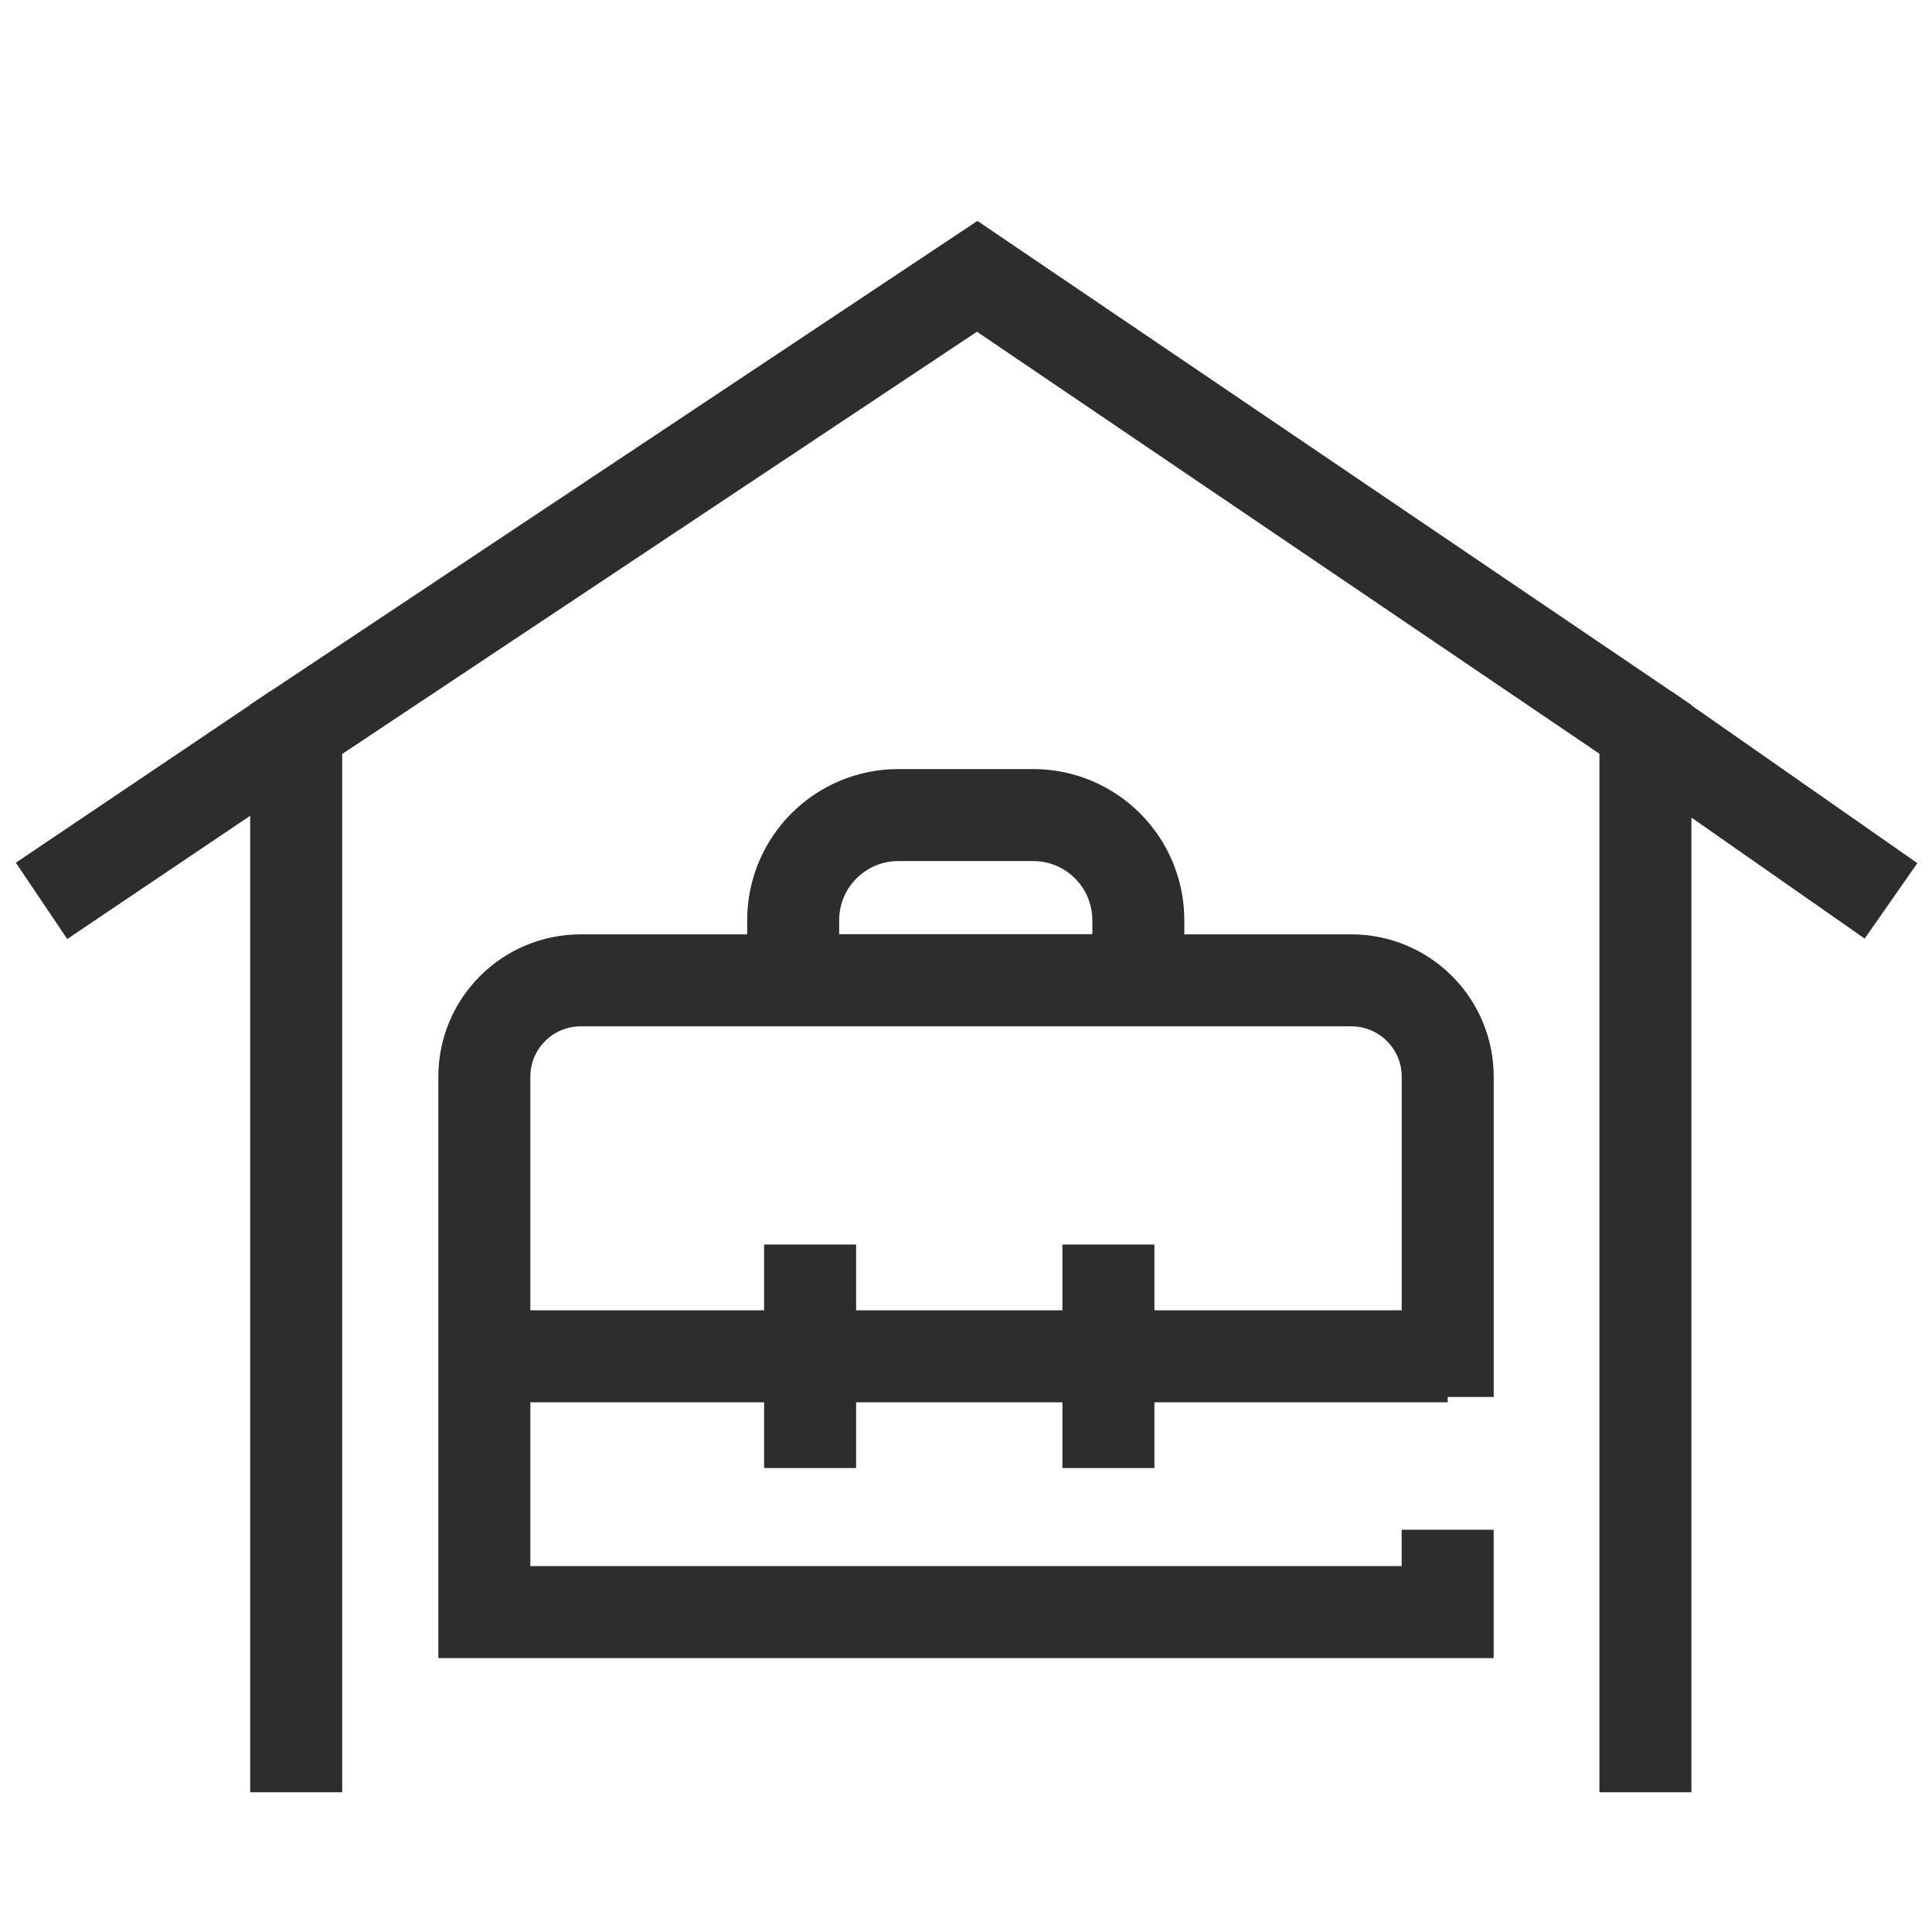
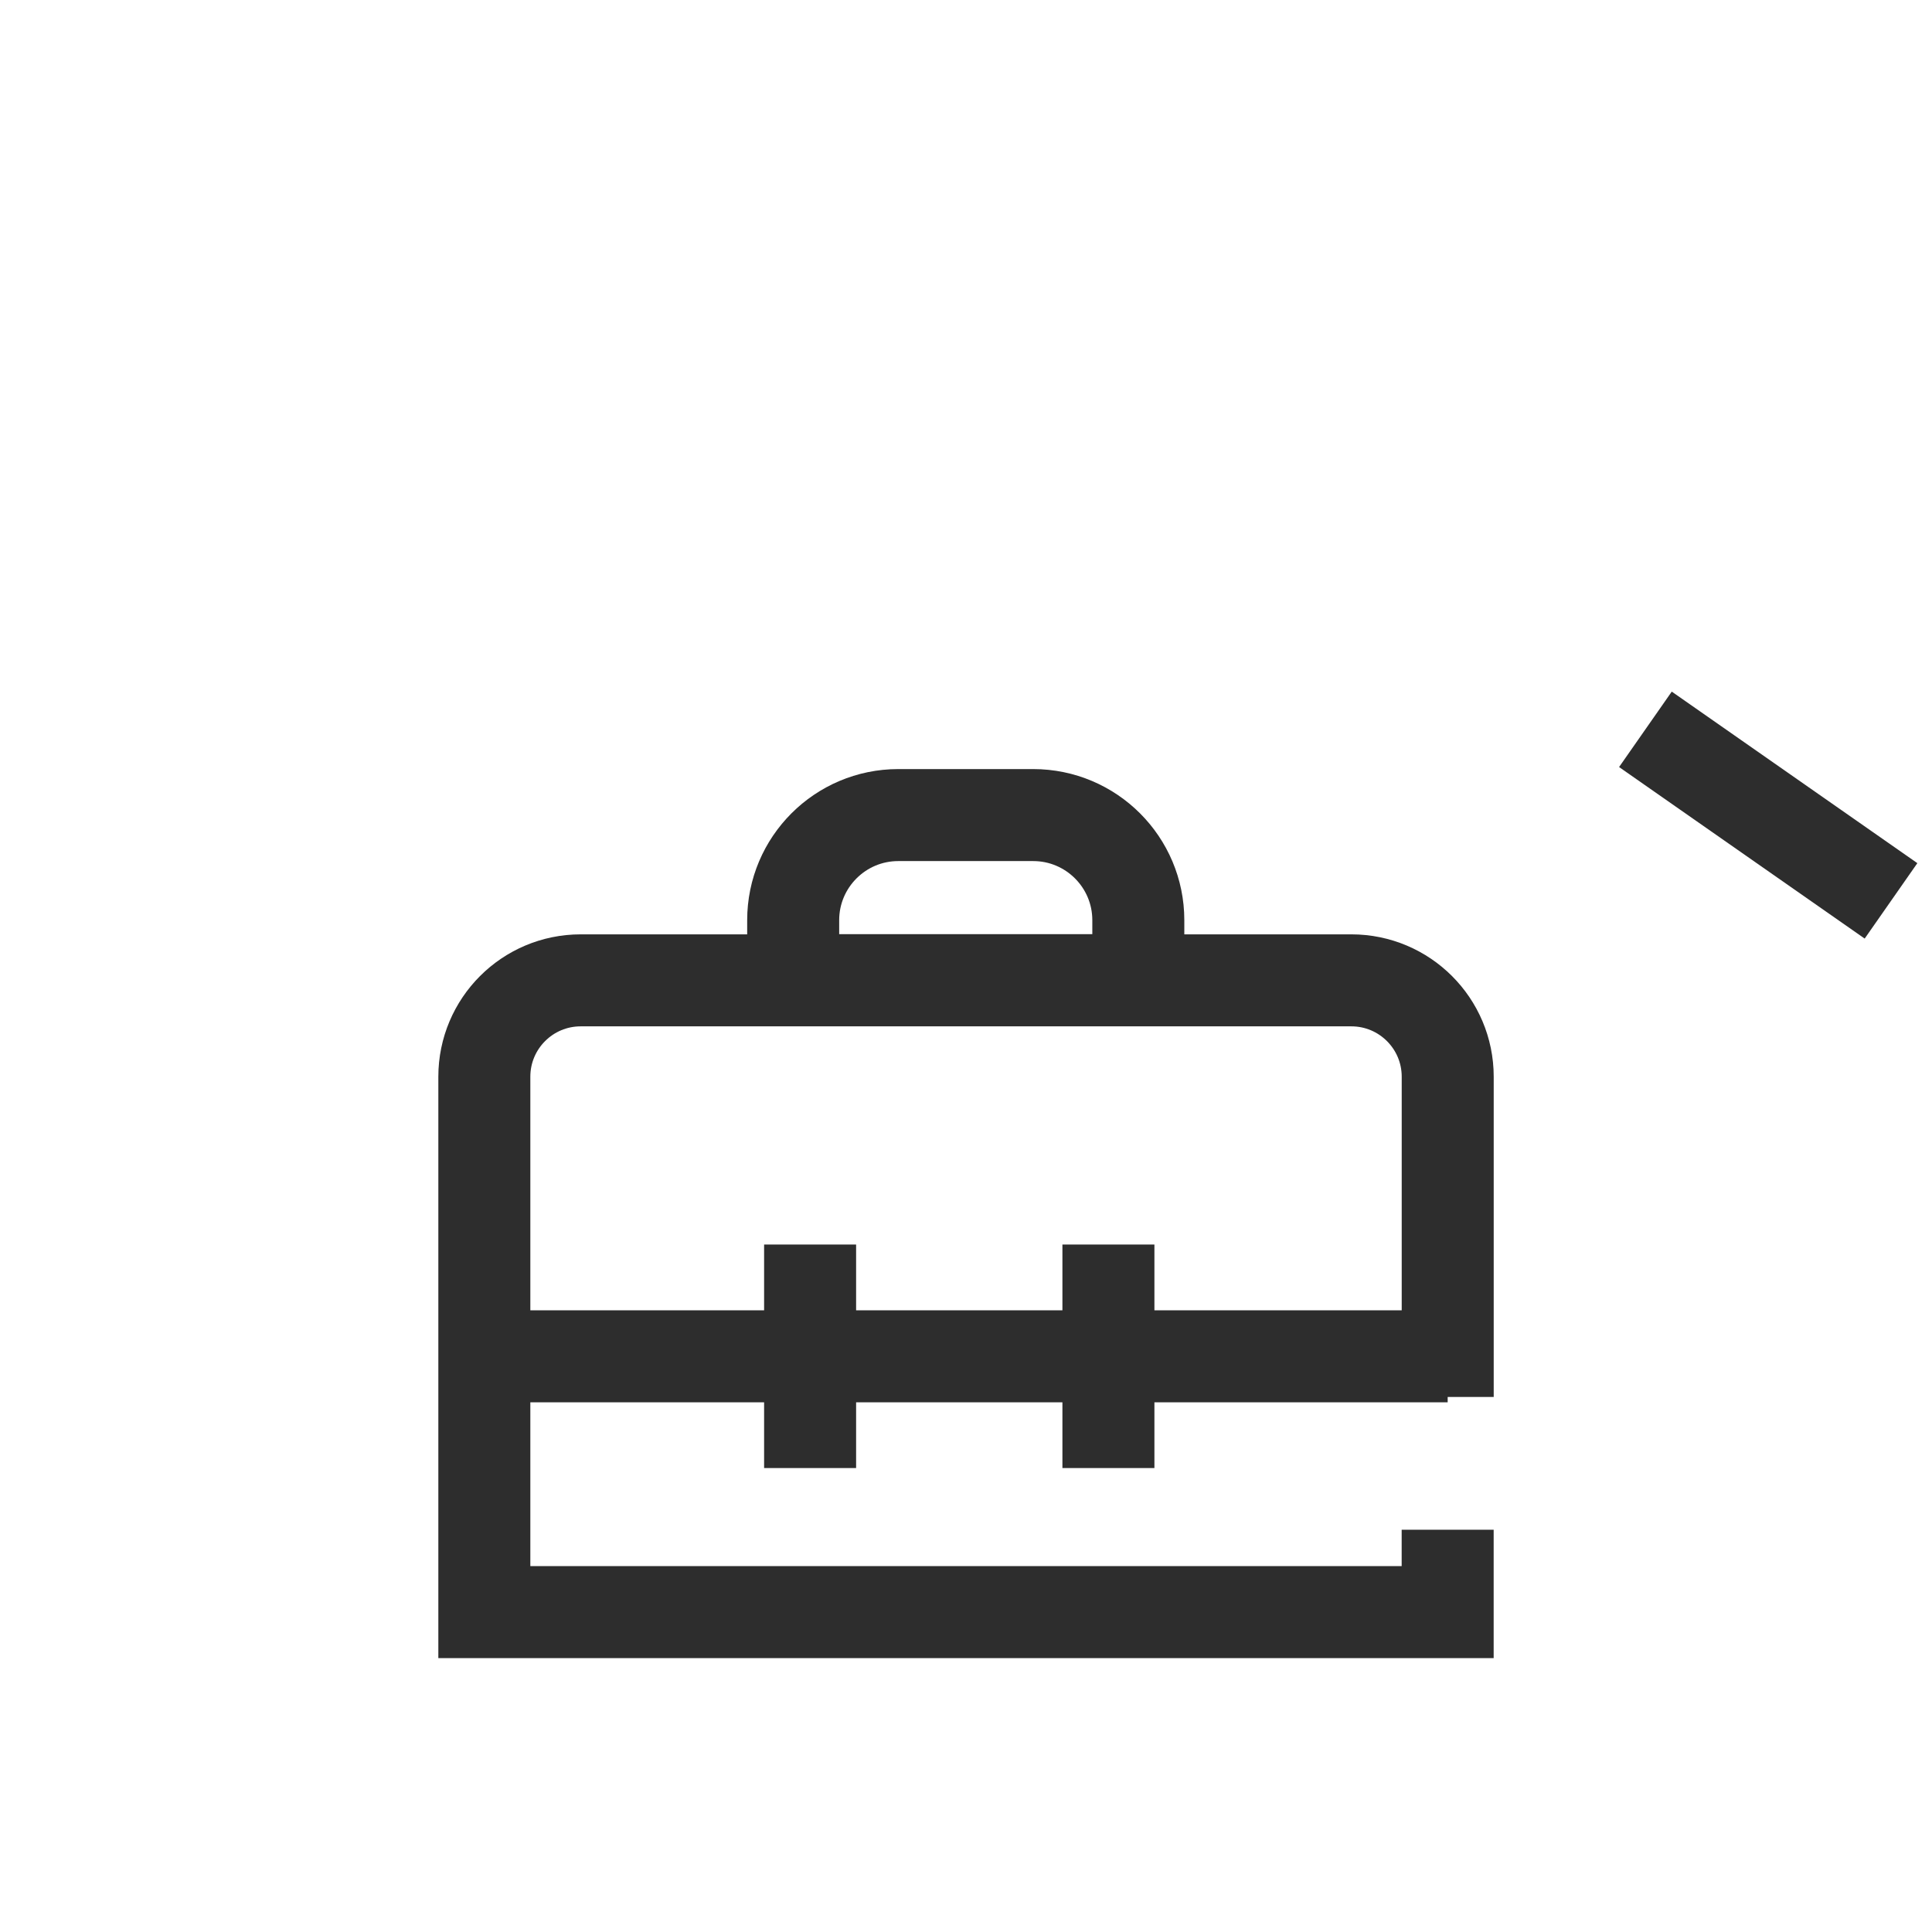
<svg xmlns="http://www.w3.org/2000/svg" id="Layer_1" viewBox="0 0 42 42">
-   <polyline points="35.77 38.962 35.77 15.855 21.243 6.007 6.439 15.855 6.439 38.962" fill="none" stroke="#2d2d2d" stroke-miterlimit="10" stroke-width="2" />
-   <line x1=".903" y1="19.584" x2="6.439" y2="15.855" fill="none" stroke="#2d2d2d" stroke-miterlimit="10" stroke-width="2" />
  <line x1="41.109" y1="19.584" x2="35.77" y2="15.855" fill="none" stroke="#2d2d2d" stroke-miterlimit="10" stroke-width="2" />
  <path d="M31.471,33.255v1.791H10.529v-11.639c0-1.157.938-2.095,2.095-2.095h16.753c1.157,0,2.095.938,2.095,2.095v6.962" fill="none" stroke="#2d2d2d" stroke-miterlimit="10" stroke-width="2" />
  <line x1="10.529" y1="29.485" x2="31.471" y2="29.485" fill="none" stroke="#2d2d2d" stroke-miterlimit="10" stroke-width="2" />
  <line x1="17.611" y1="27.055" x2="17.611" y2="31.914" fill="none" stroke="#2d2d2d" stroke-miterlimit="10" stroke-width="2" />
  <line x1="24.096" y1="27.055" x2="24.096" y2="31.914" fill="none" stroke="#2d2d2d" stroke-miterlimit="10" stroke-width="2" />
  <path d="M17.244,17.719h7.503v1.304c0,1.261-1.024,2.285-2.285,2.285h-2.933c-1.261,0-2.285-1.024-2.285-2.285v-1.304h0Z" transform="translate(41.99 39.027) rotate(180)" fill="none" stroke="#2d2d2d" stroke-miterlimit="10" stroke-width="2" />
</svg>